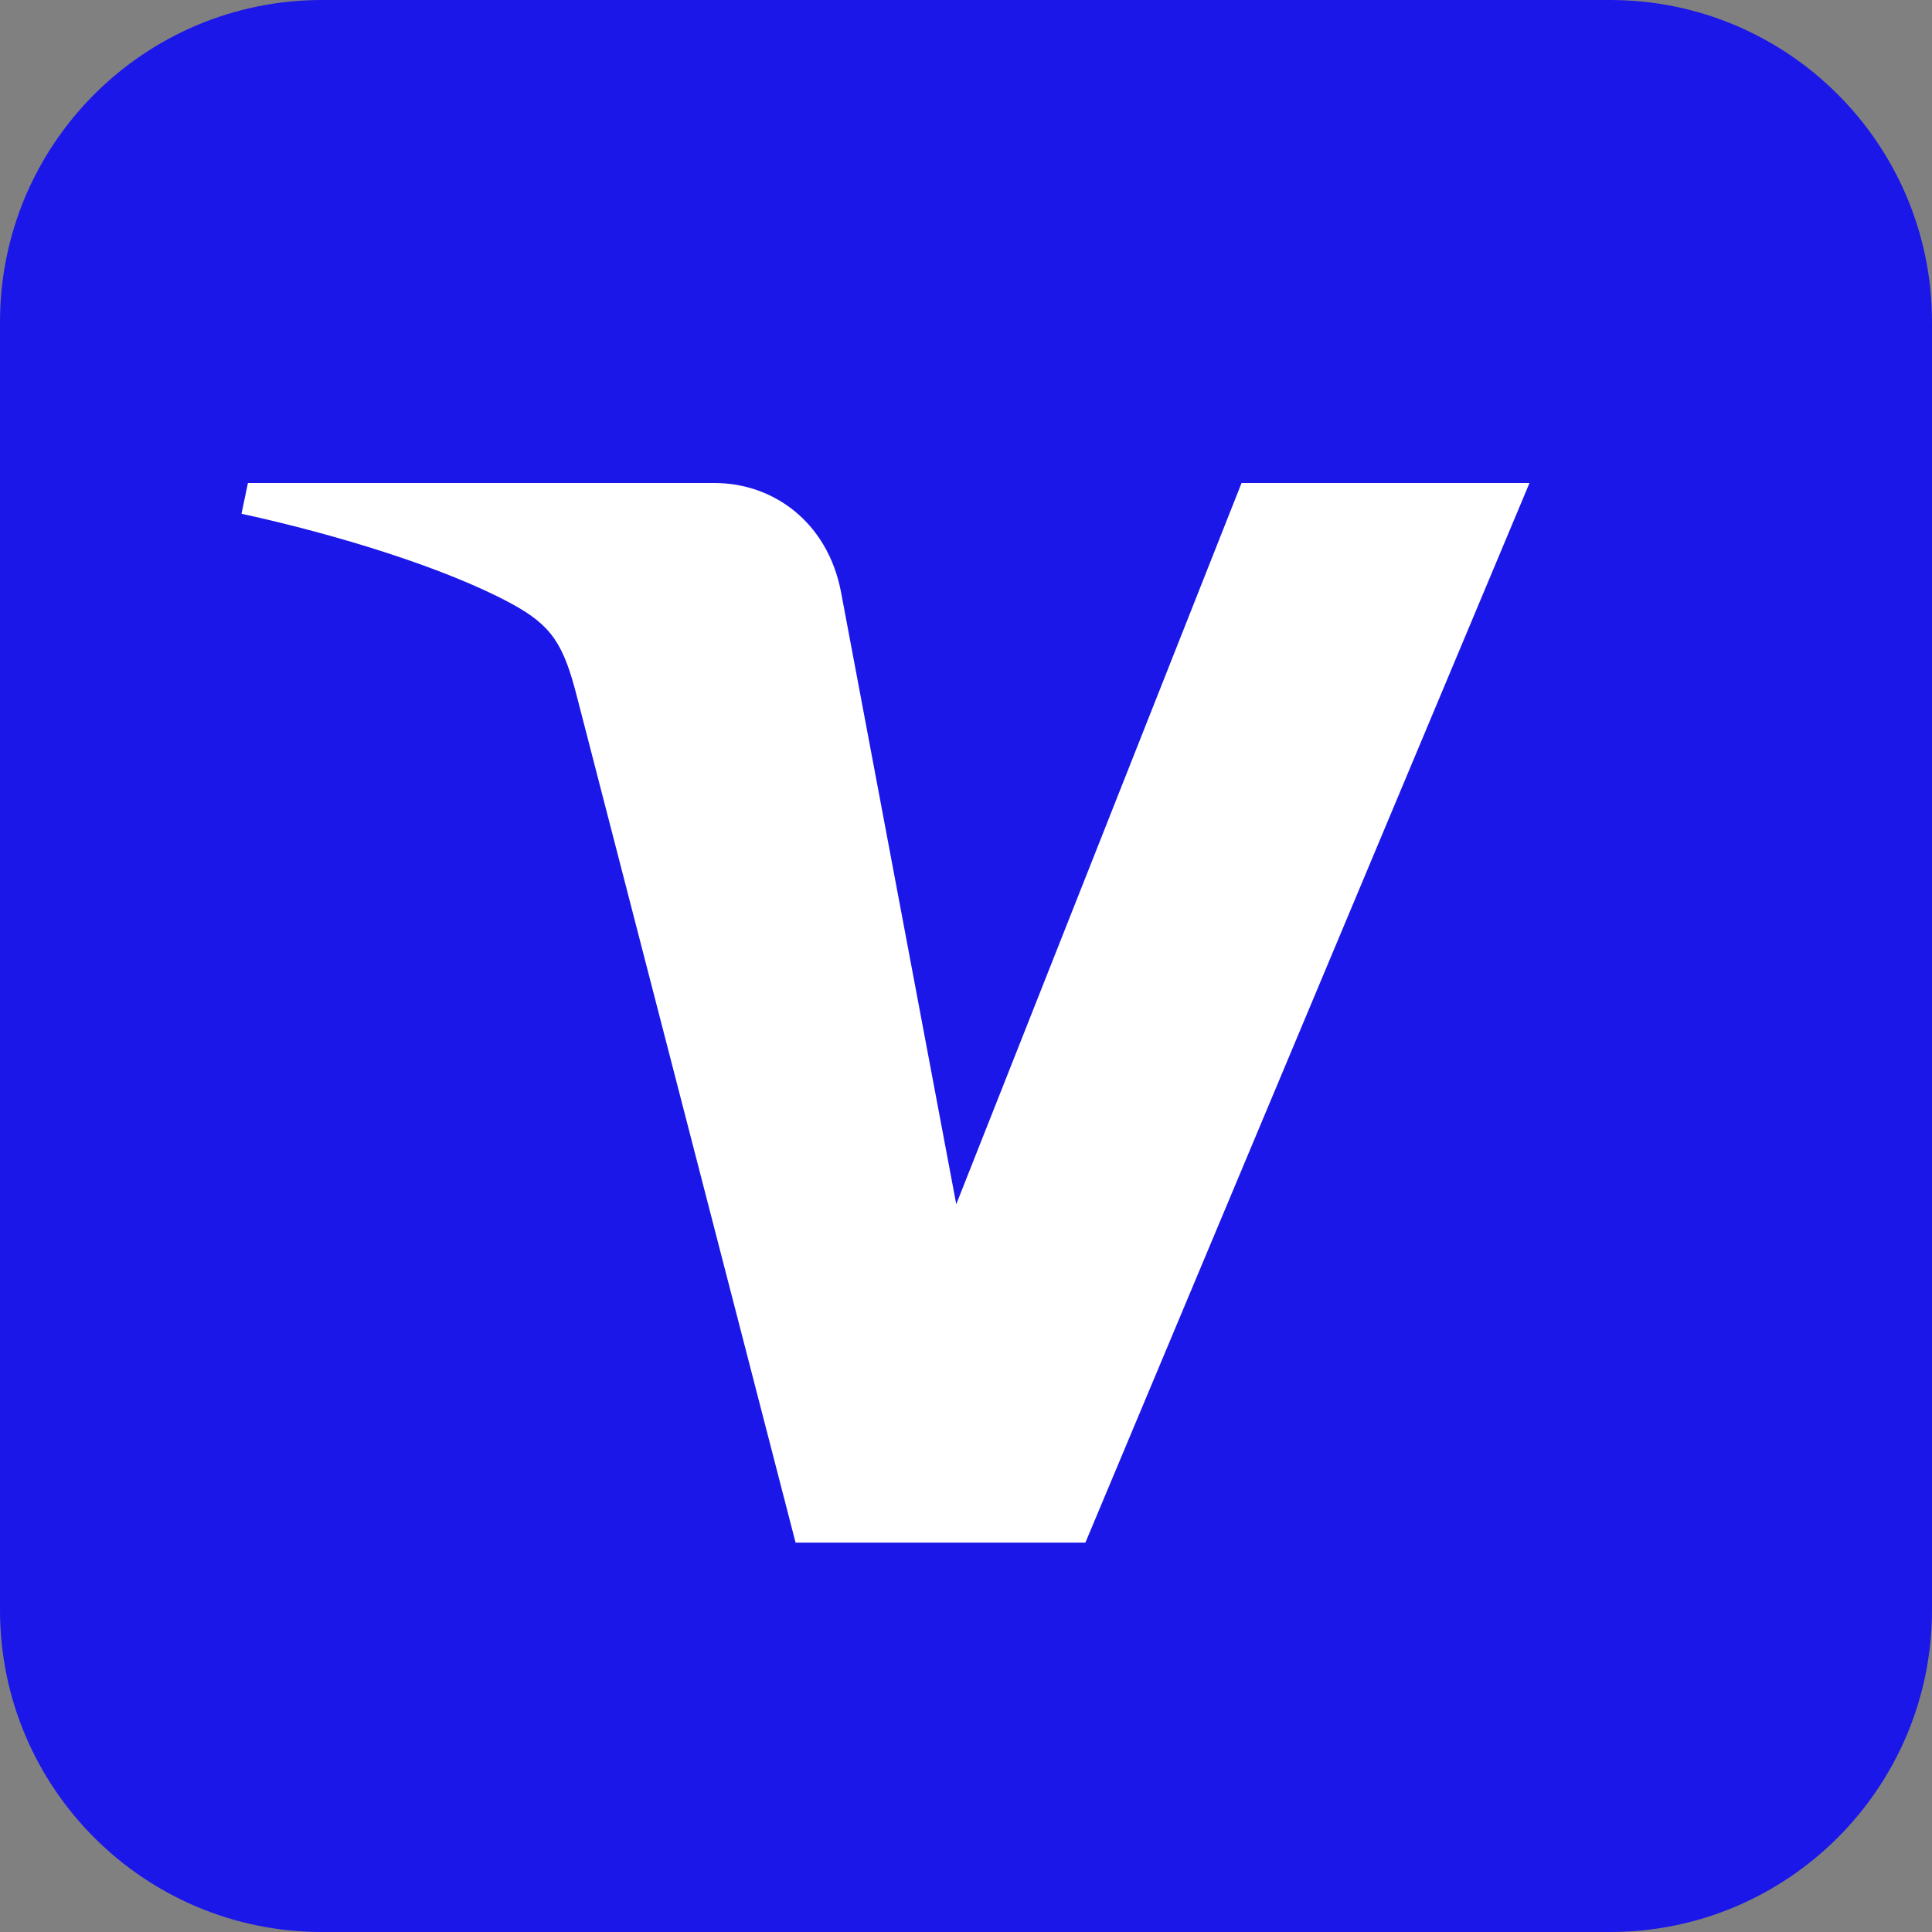
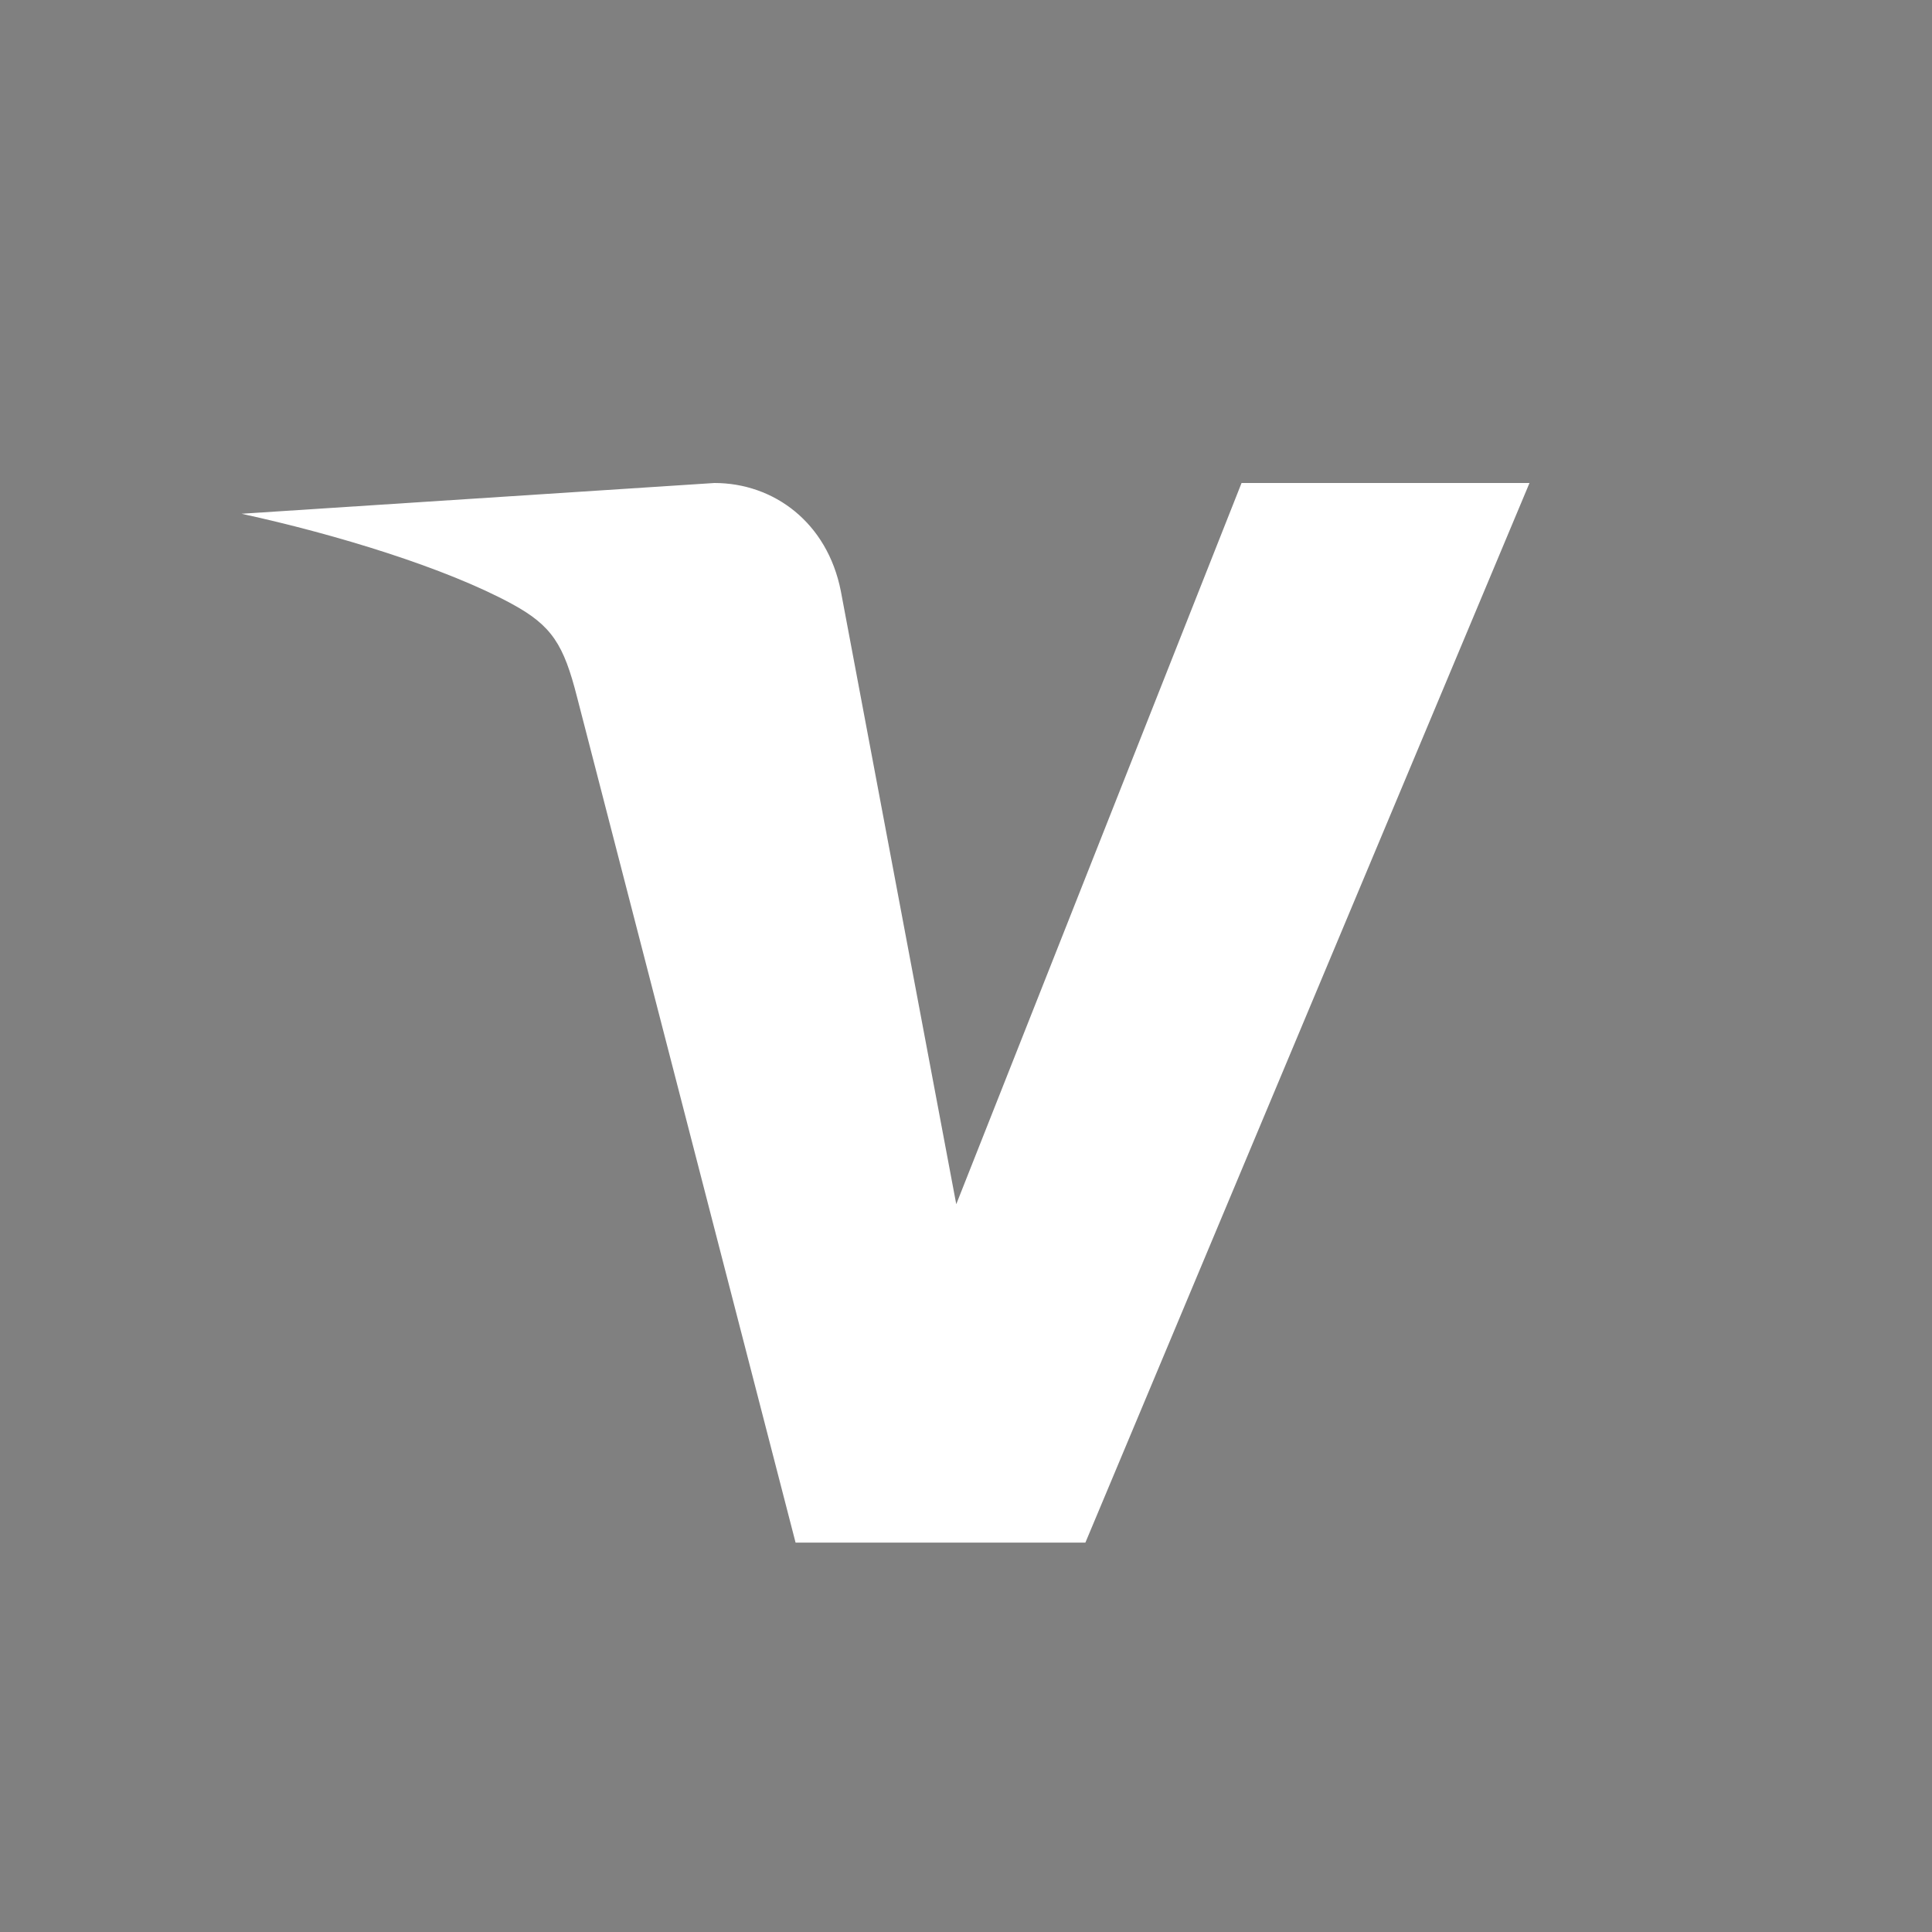
<svg xmlns="http://www.w3.org/2000/svg" width="24px" height="24px" viewBox="0 0 24 24" version="1.1">
  <rect x="0" y="0" width="24" height="24" fill="#808080" stroke="none" />
  <title>Payment Methods/Visa</title>
  <g fill="none" fill-rule="evenodd">
-     <path fill="#1B17E9" d="M4,0 L20,0 C22.209,0 24,1.791 24,4 L24,20 C24,22.209 22.209,24 20,24 L4,24 C1.791,24 0,22.209 0,20 L0,4 C0,1.791 1.791,0 4,0 Z" />
-     <path fill="#FFF" d="M19,6 L13.483,19.163 L9.883,19.163 L7.168,8.658 C7.003,8.011 6.86,7.774 6.359,7.502 C5.541,7.057 4.189,6.641 3,6.382 L3.08,6 L8.875,6 C9.613,6 10.277,6.491 10.445,7.342 L11.879,14.959 L15.423,6 L19,6 L19,6 Z" />
+     <path fill="#FFF" d="M19,6 L13.483,19.163 L9.883,19.163 L7.168,8.658 C7.003,8.011 6.86,7.774 6.359,7.502 C5.541,7.057 4.189,6.641 3,6.382 L8.875,6 C9.613,6 10.277,6.491 10.445,7.342 L11.879,14.959 L15.423,6 L19,6 L19,6 Z" />
  </g>
</svg>